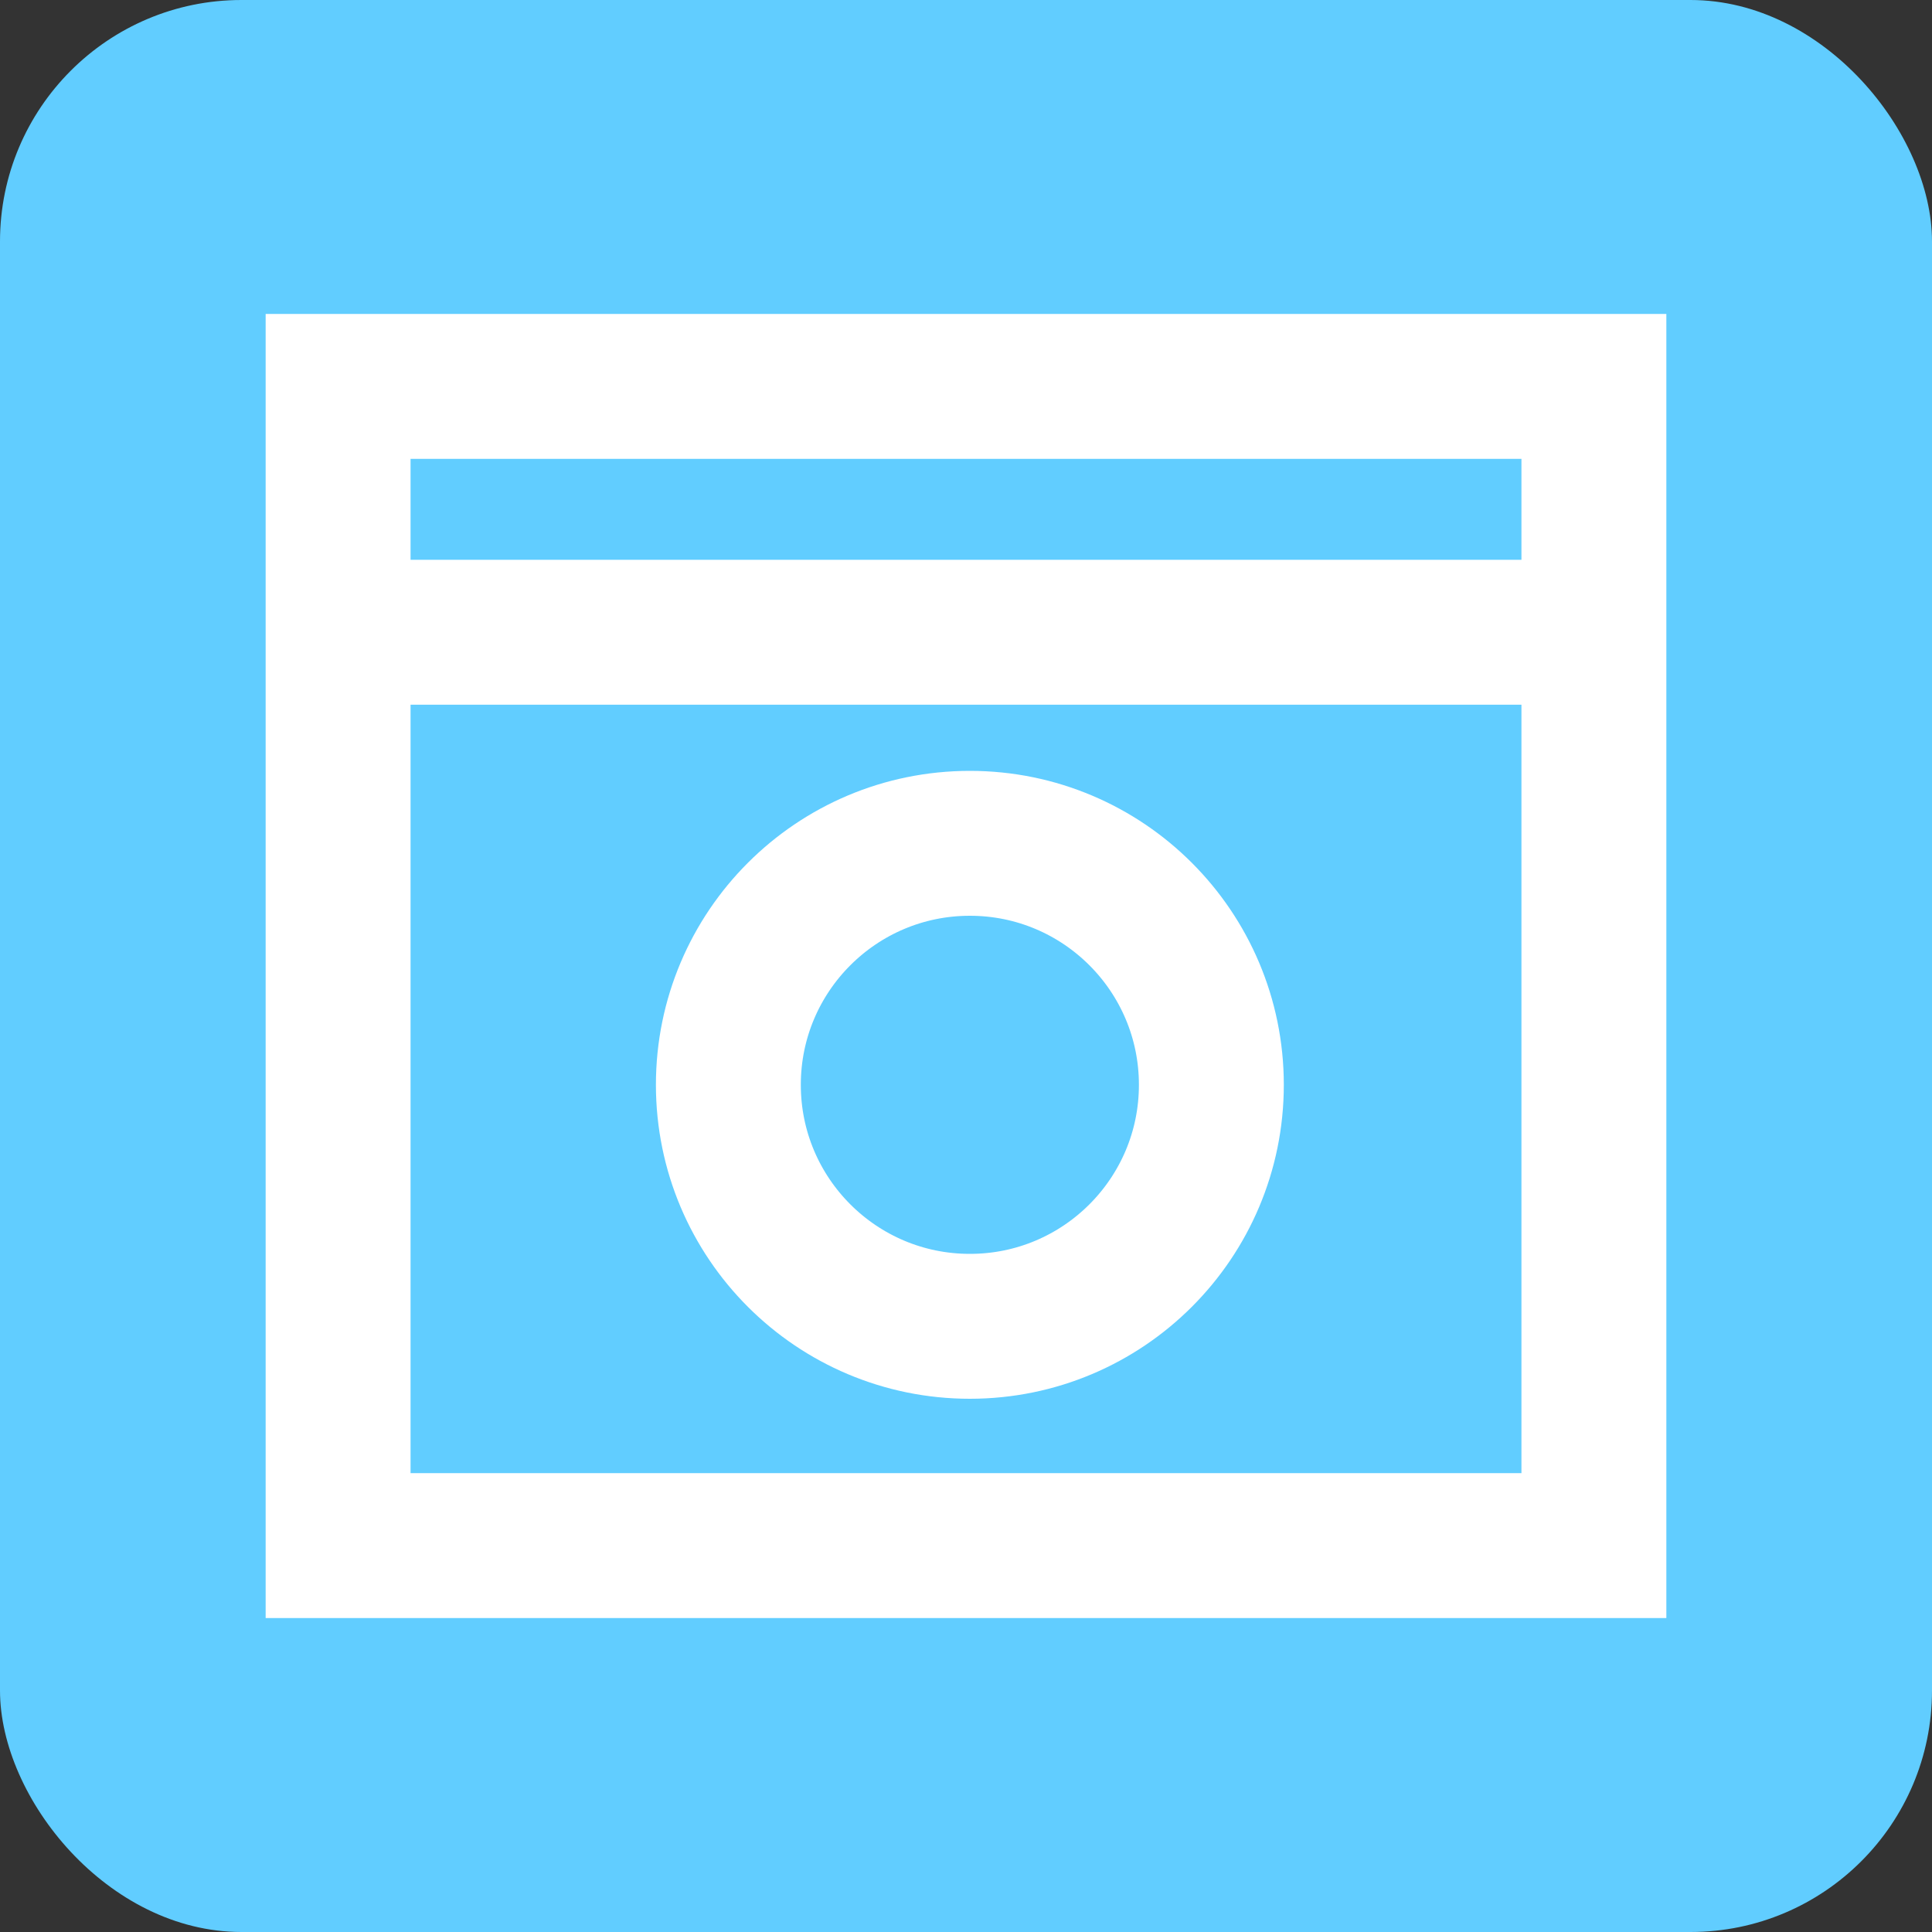
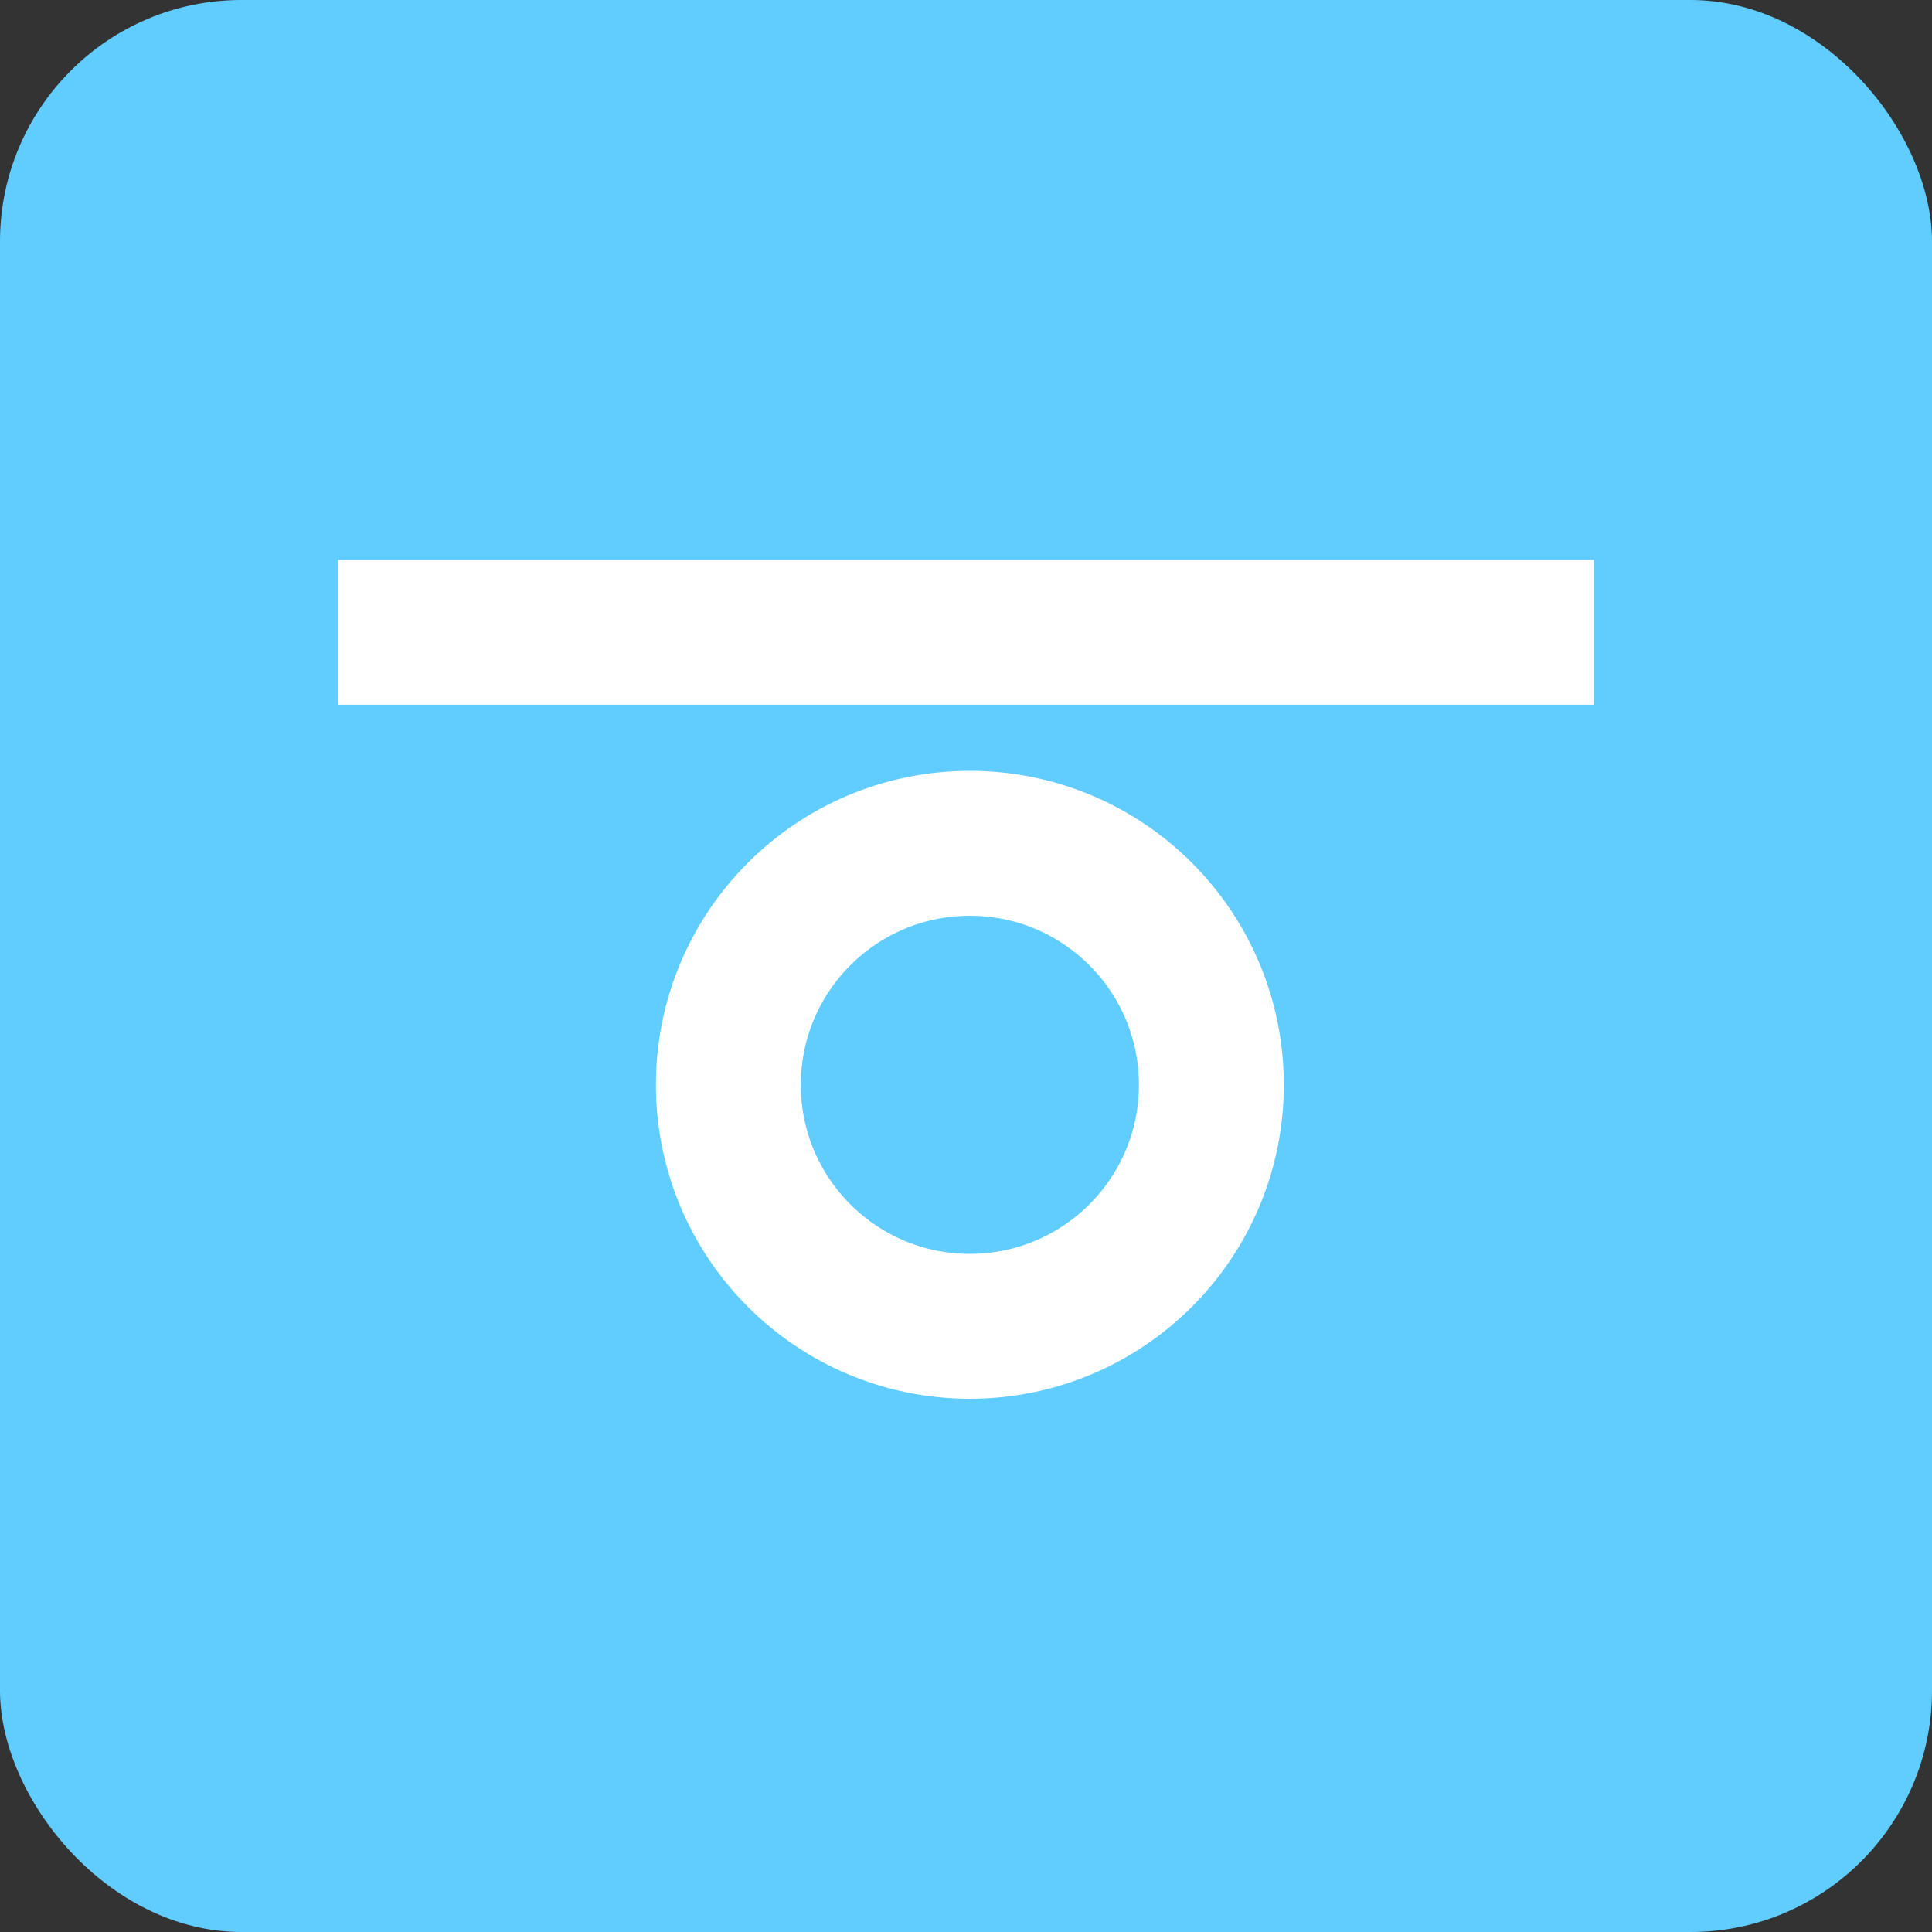
<svg xmlns="http://www.w3.org/2000/svg" viewBox="0 0 80 80">
  <rect x="0" y="0" width="80" height="80" fill="#333333" stroke="none" />
  <defs>
    <style>.cls-1{fill:#61cdff;}.cls-2{fill:none;stroke:#fff;stroke-miterlimit:10;stroke-width:6px;}</style>
  </defs>
  <title>about</title>
  <g id="レイヤー_2" data-name="レイヤー 2">
    <g id="レイヤー_1-2" data-name="レイヤー 1">
      <rect class="cls-1" width="80" height="80" rx="10" ry="10" />
-       <rect class="cls-2" x="14" y="16" width="52" height="48" />
      <circle class="cls-2" cx="40.16" cy="44.92" r="10" />
      <line class="cls-2" x1="14" y1="26.18" x2="66" y2="26.18" />
    </g>
  </g>
</svg>